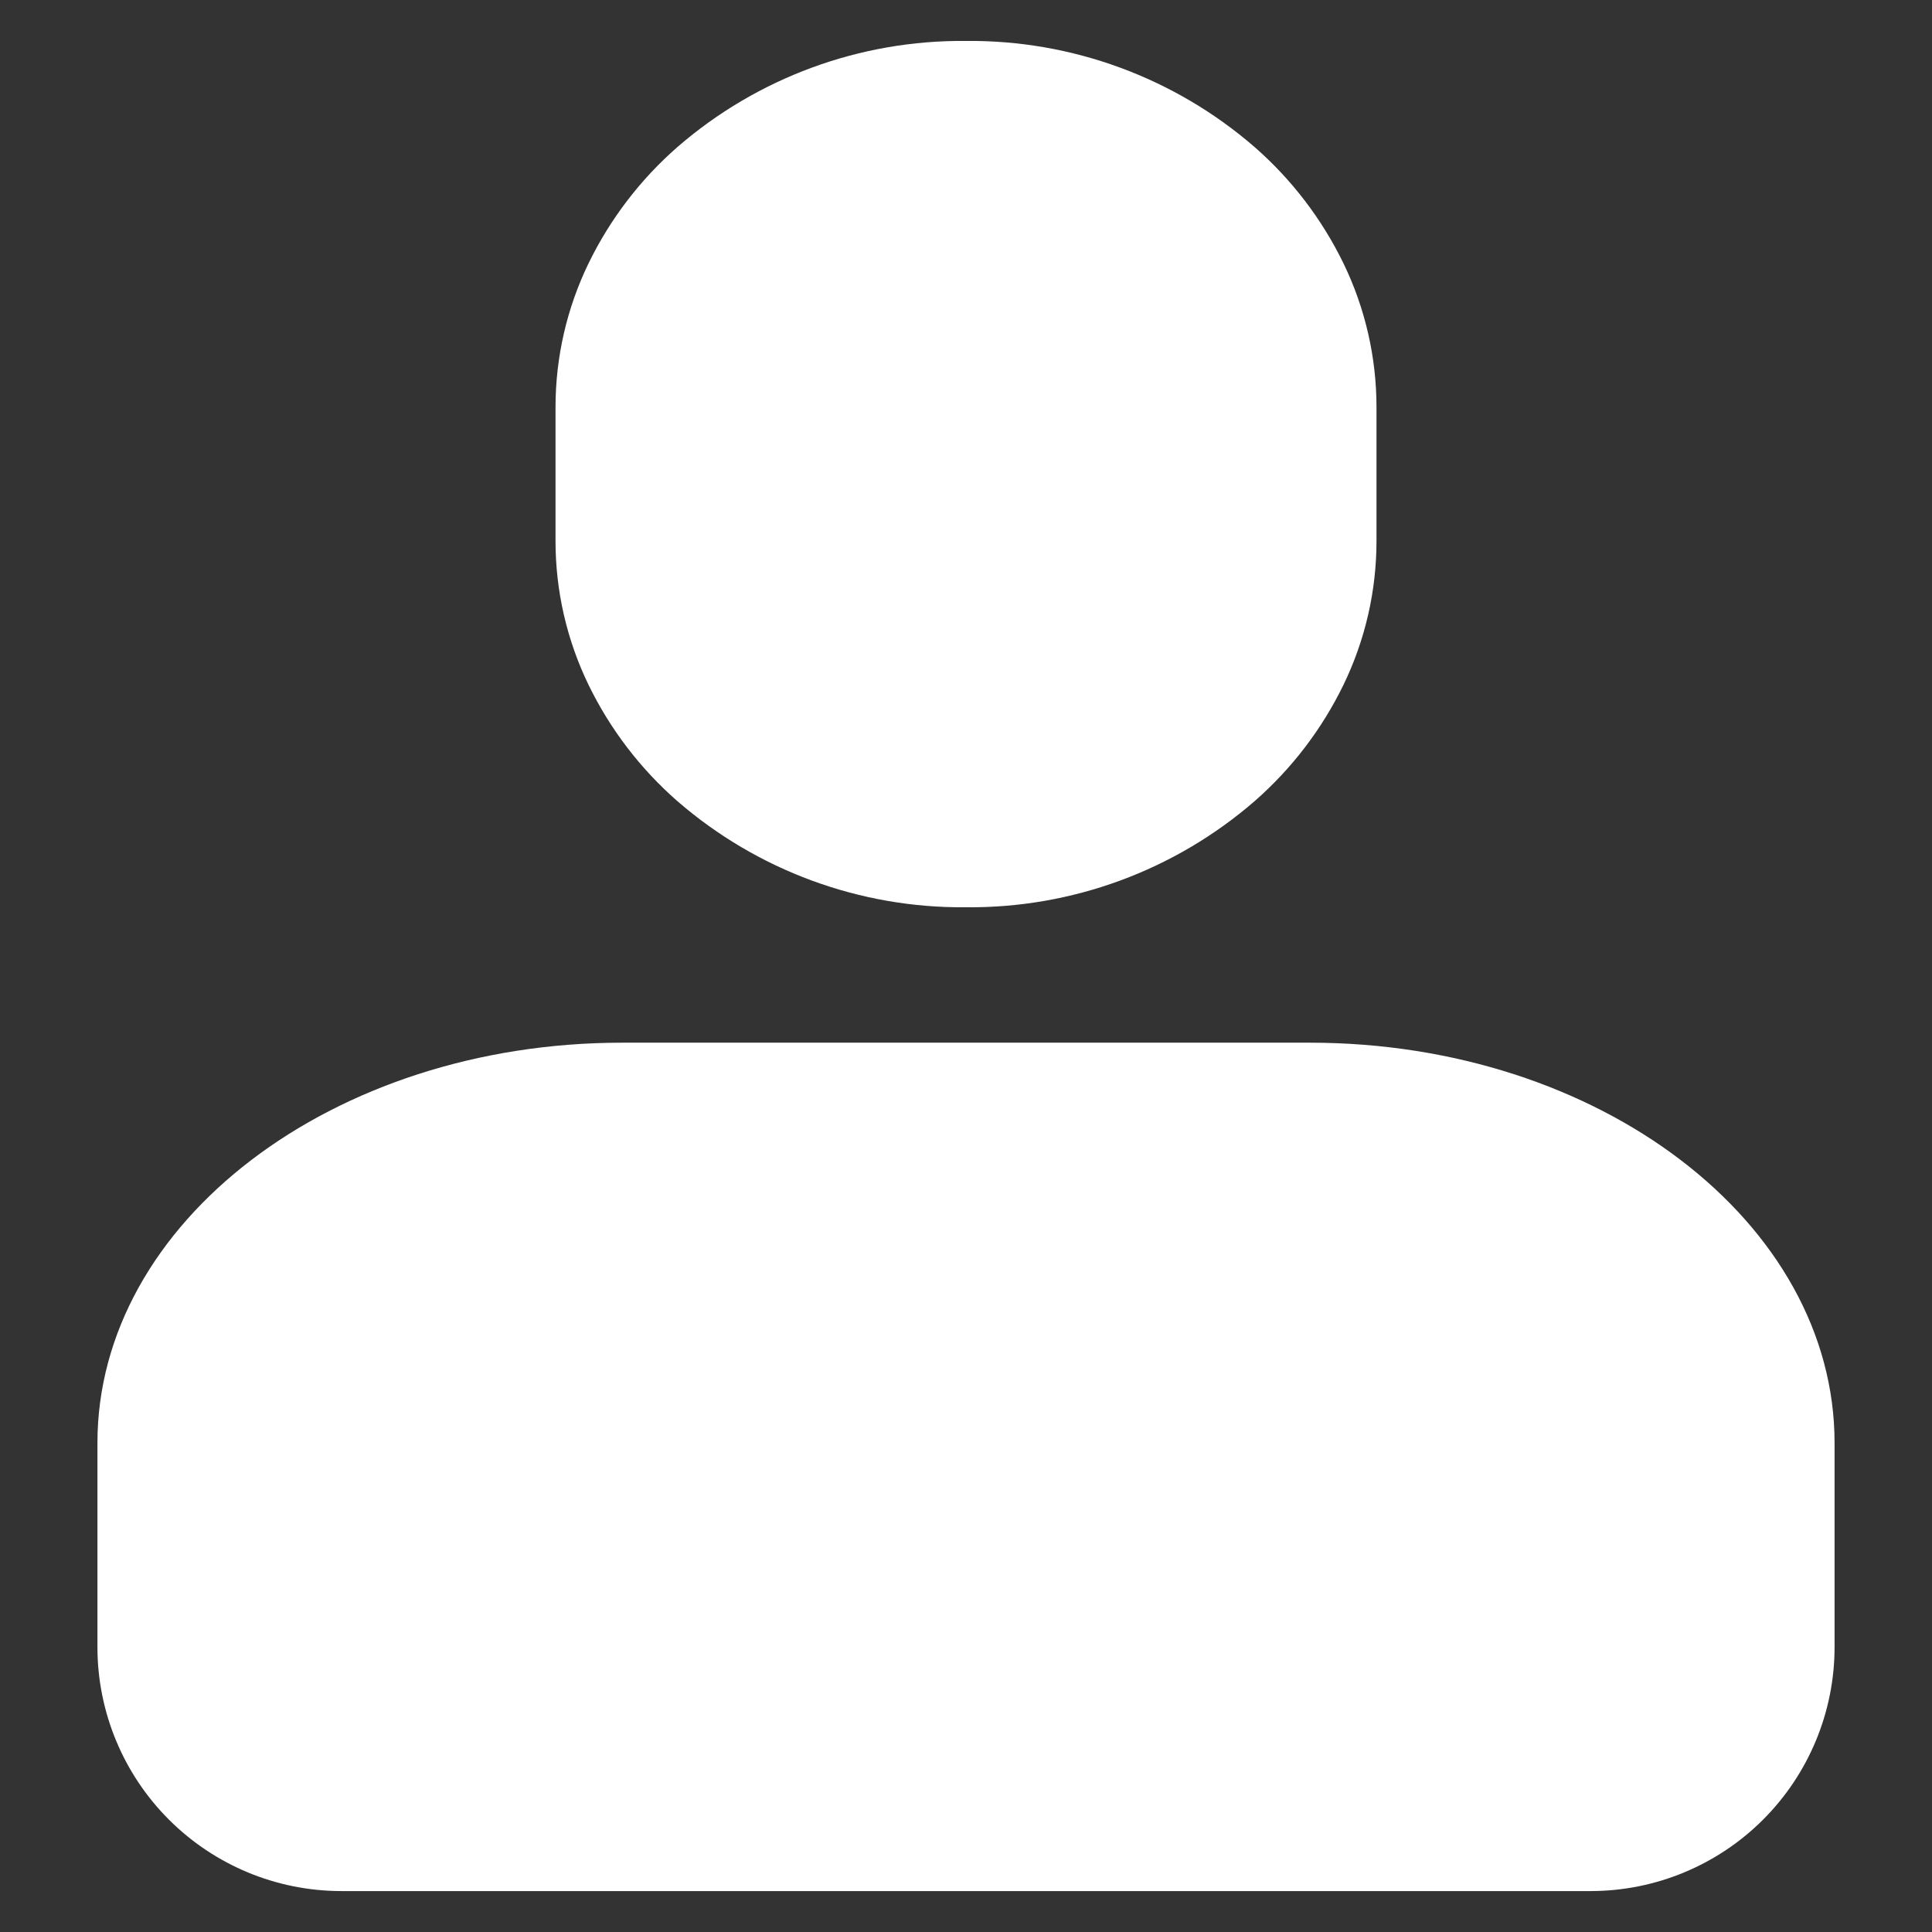
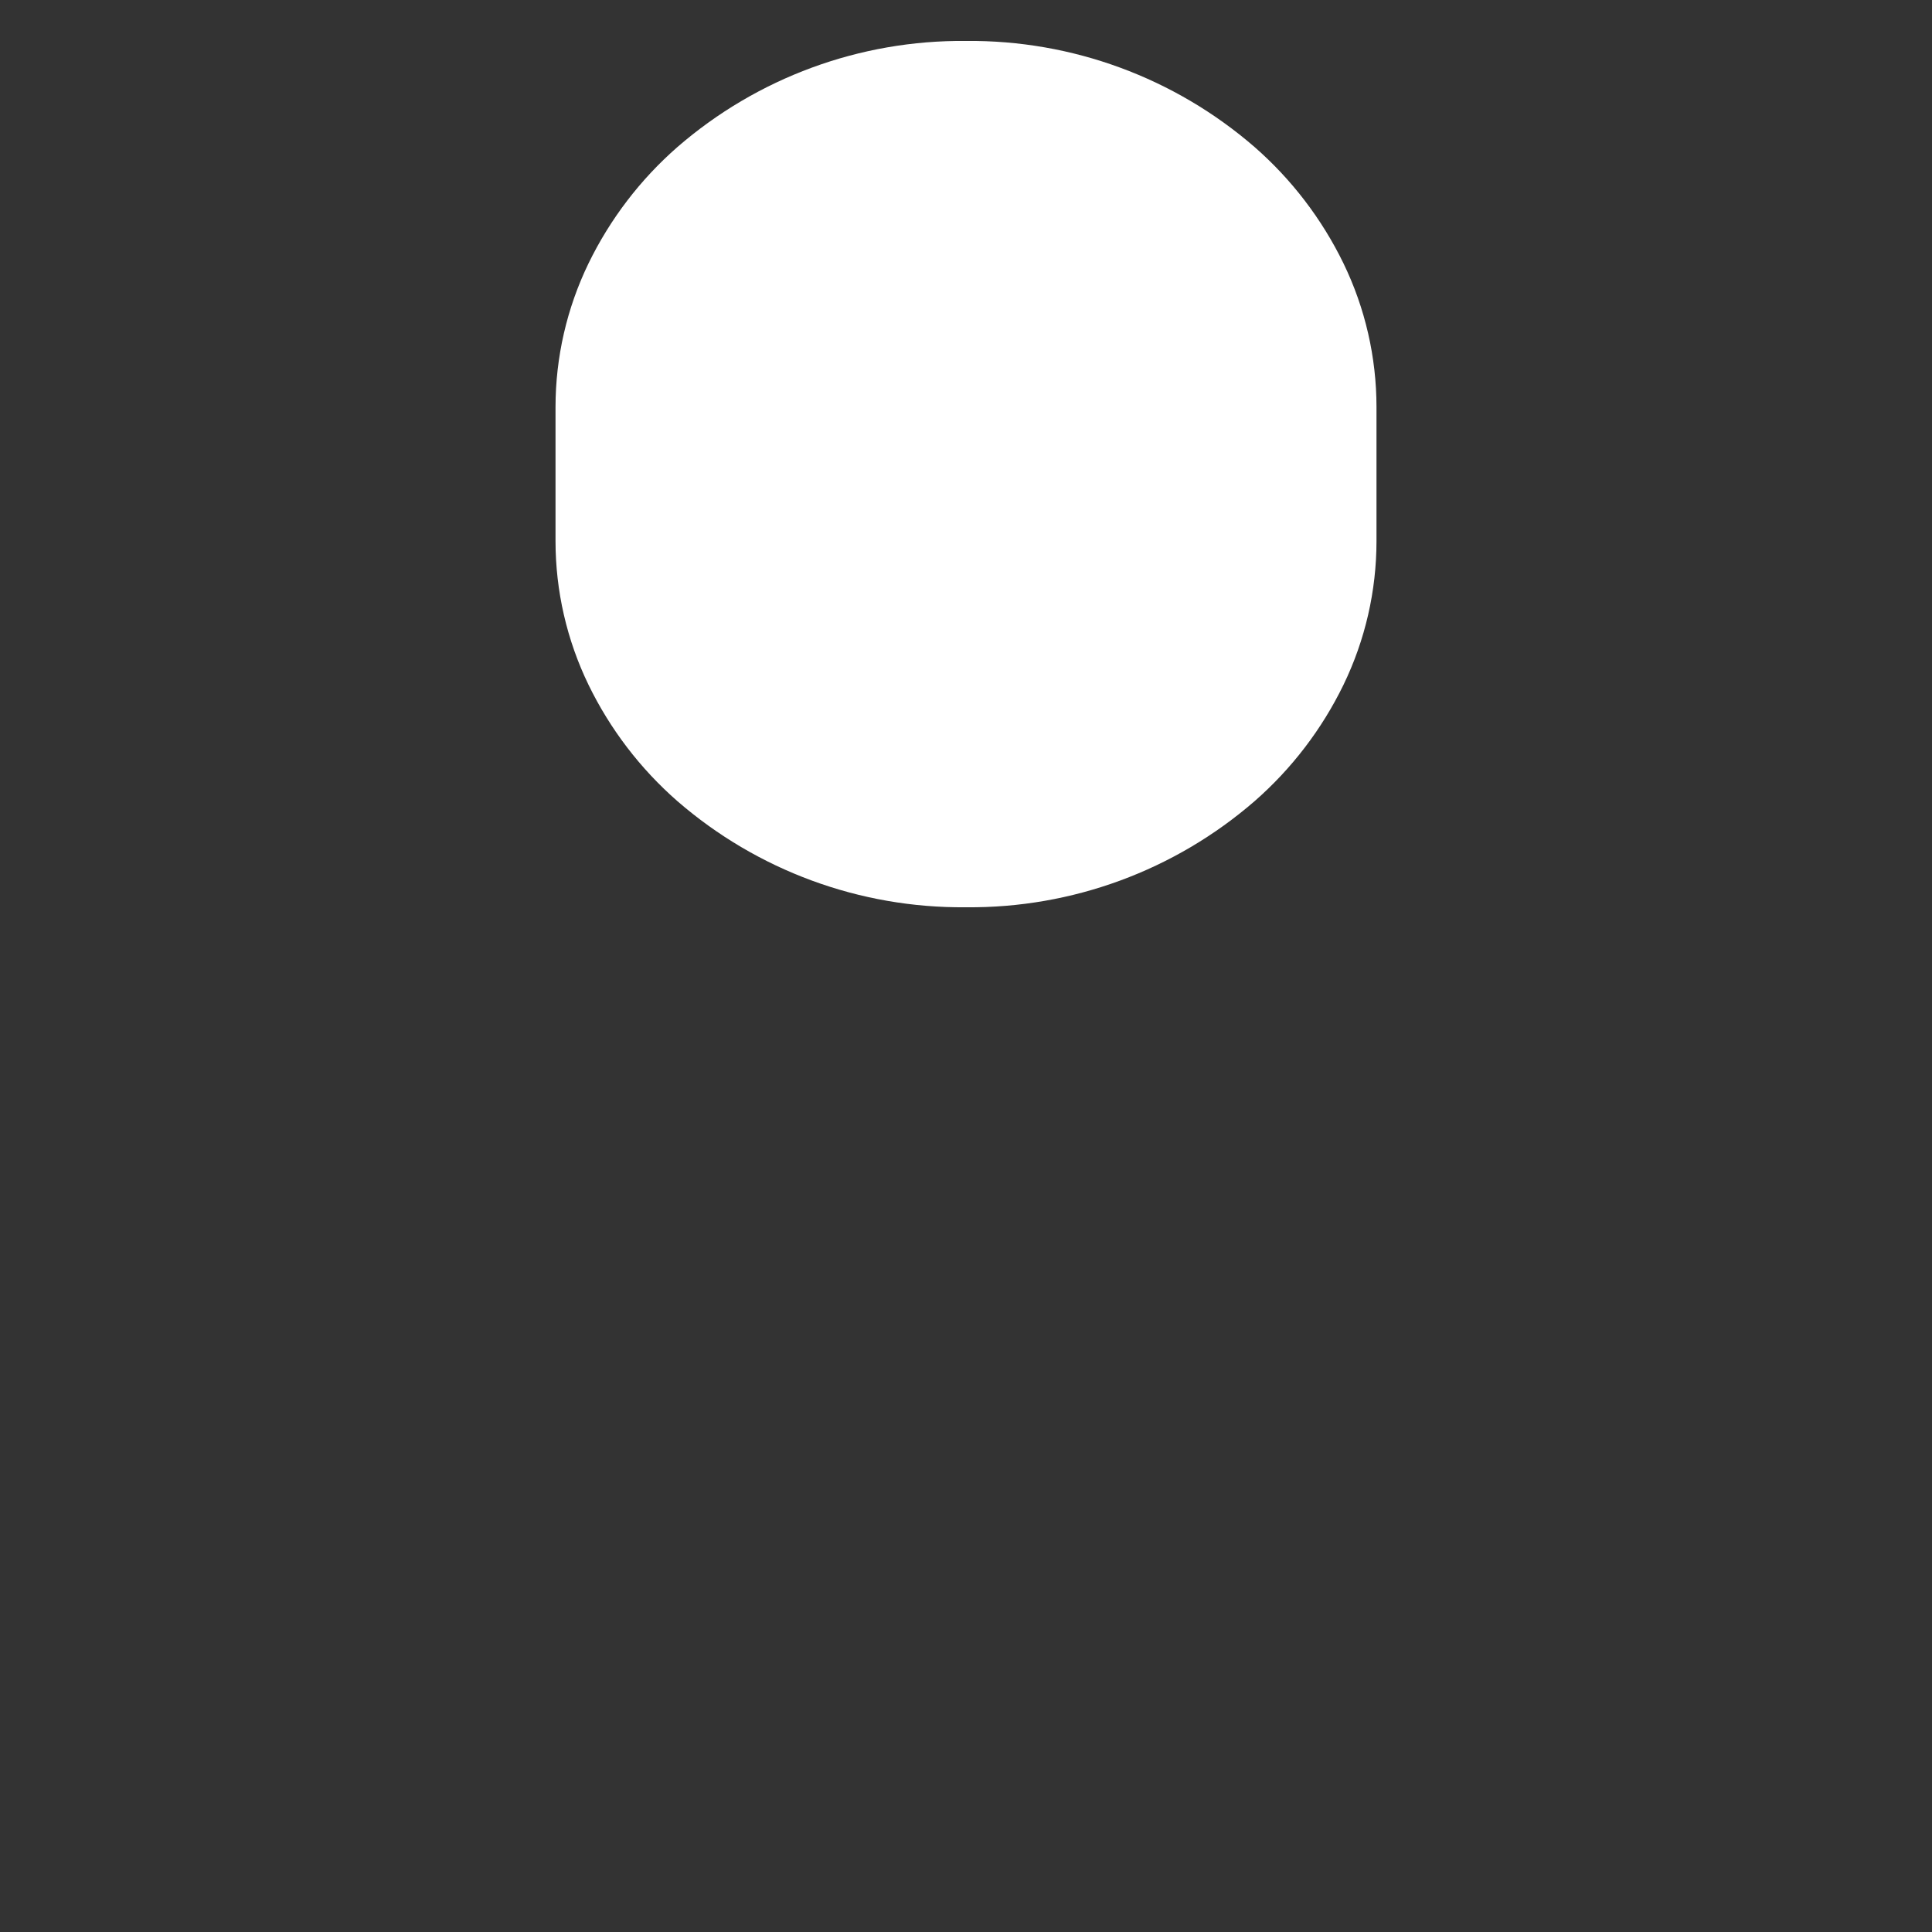
<svg xmlns="http://www.w3.org/2000/svg" width="205" height="205" viewBox="0 0 205 205" fill="none">
  <rect x="0" y="0" width="205" height="205" fill="#333333" stroke="none" />
-   <path d="M194.662 153.107C194.662 129.689 169.688 110.637 138.988 110.637H66.013C35.313 110.637 10.339 129.689 10.339 153.107V174.824C10.354 181.671 13.081 188.233 17.922 193.074C22.763 197.915 29.325 200.642 36.171 200.657H168.829C175.676 200.642 182.238 197.915 187.079 193.074C191.92 188.233 194.647 181.671 194.662 174.824V153.107Z" fill="white" />
  <path d="M71.885 85.015C80.365 92.367 91.239 96.368 102.462 96.268H102.539C113.762 96.367 124.635 92.366 133.116 85.015C137.055 81.572 140.263 77.374 142.552 72.67C144.857 67.916 146.055 62.702 146.056 57.42V43.193C146.055 37.91 144.857 32.696 142.552 27.942C140.263 23.238 137.055 19.04 133.116 15.597C124.635 8.247 113.762 4.245 102.539 4.344H102.462C91.239 4.244 80.365 8.245 71.885 15.597C67.946 19.04 64.738 23.238 62.449 27.942C60.144 32.696 58.946 37.91 58.945 43.193V57.42C58.946 62.702 60.144 67.916 62.449 72.67C64.738 77.374 67.946 81.572 71.885 85.015Z" fill="white" />
</svg>